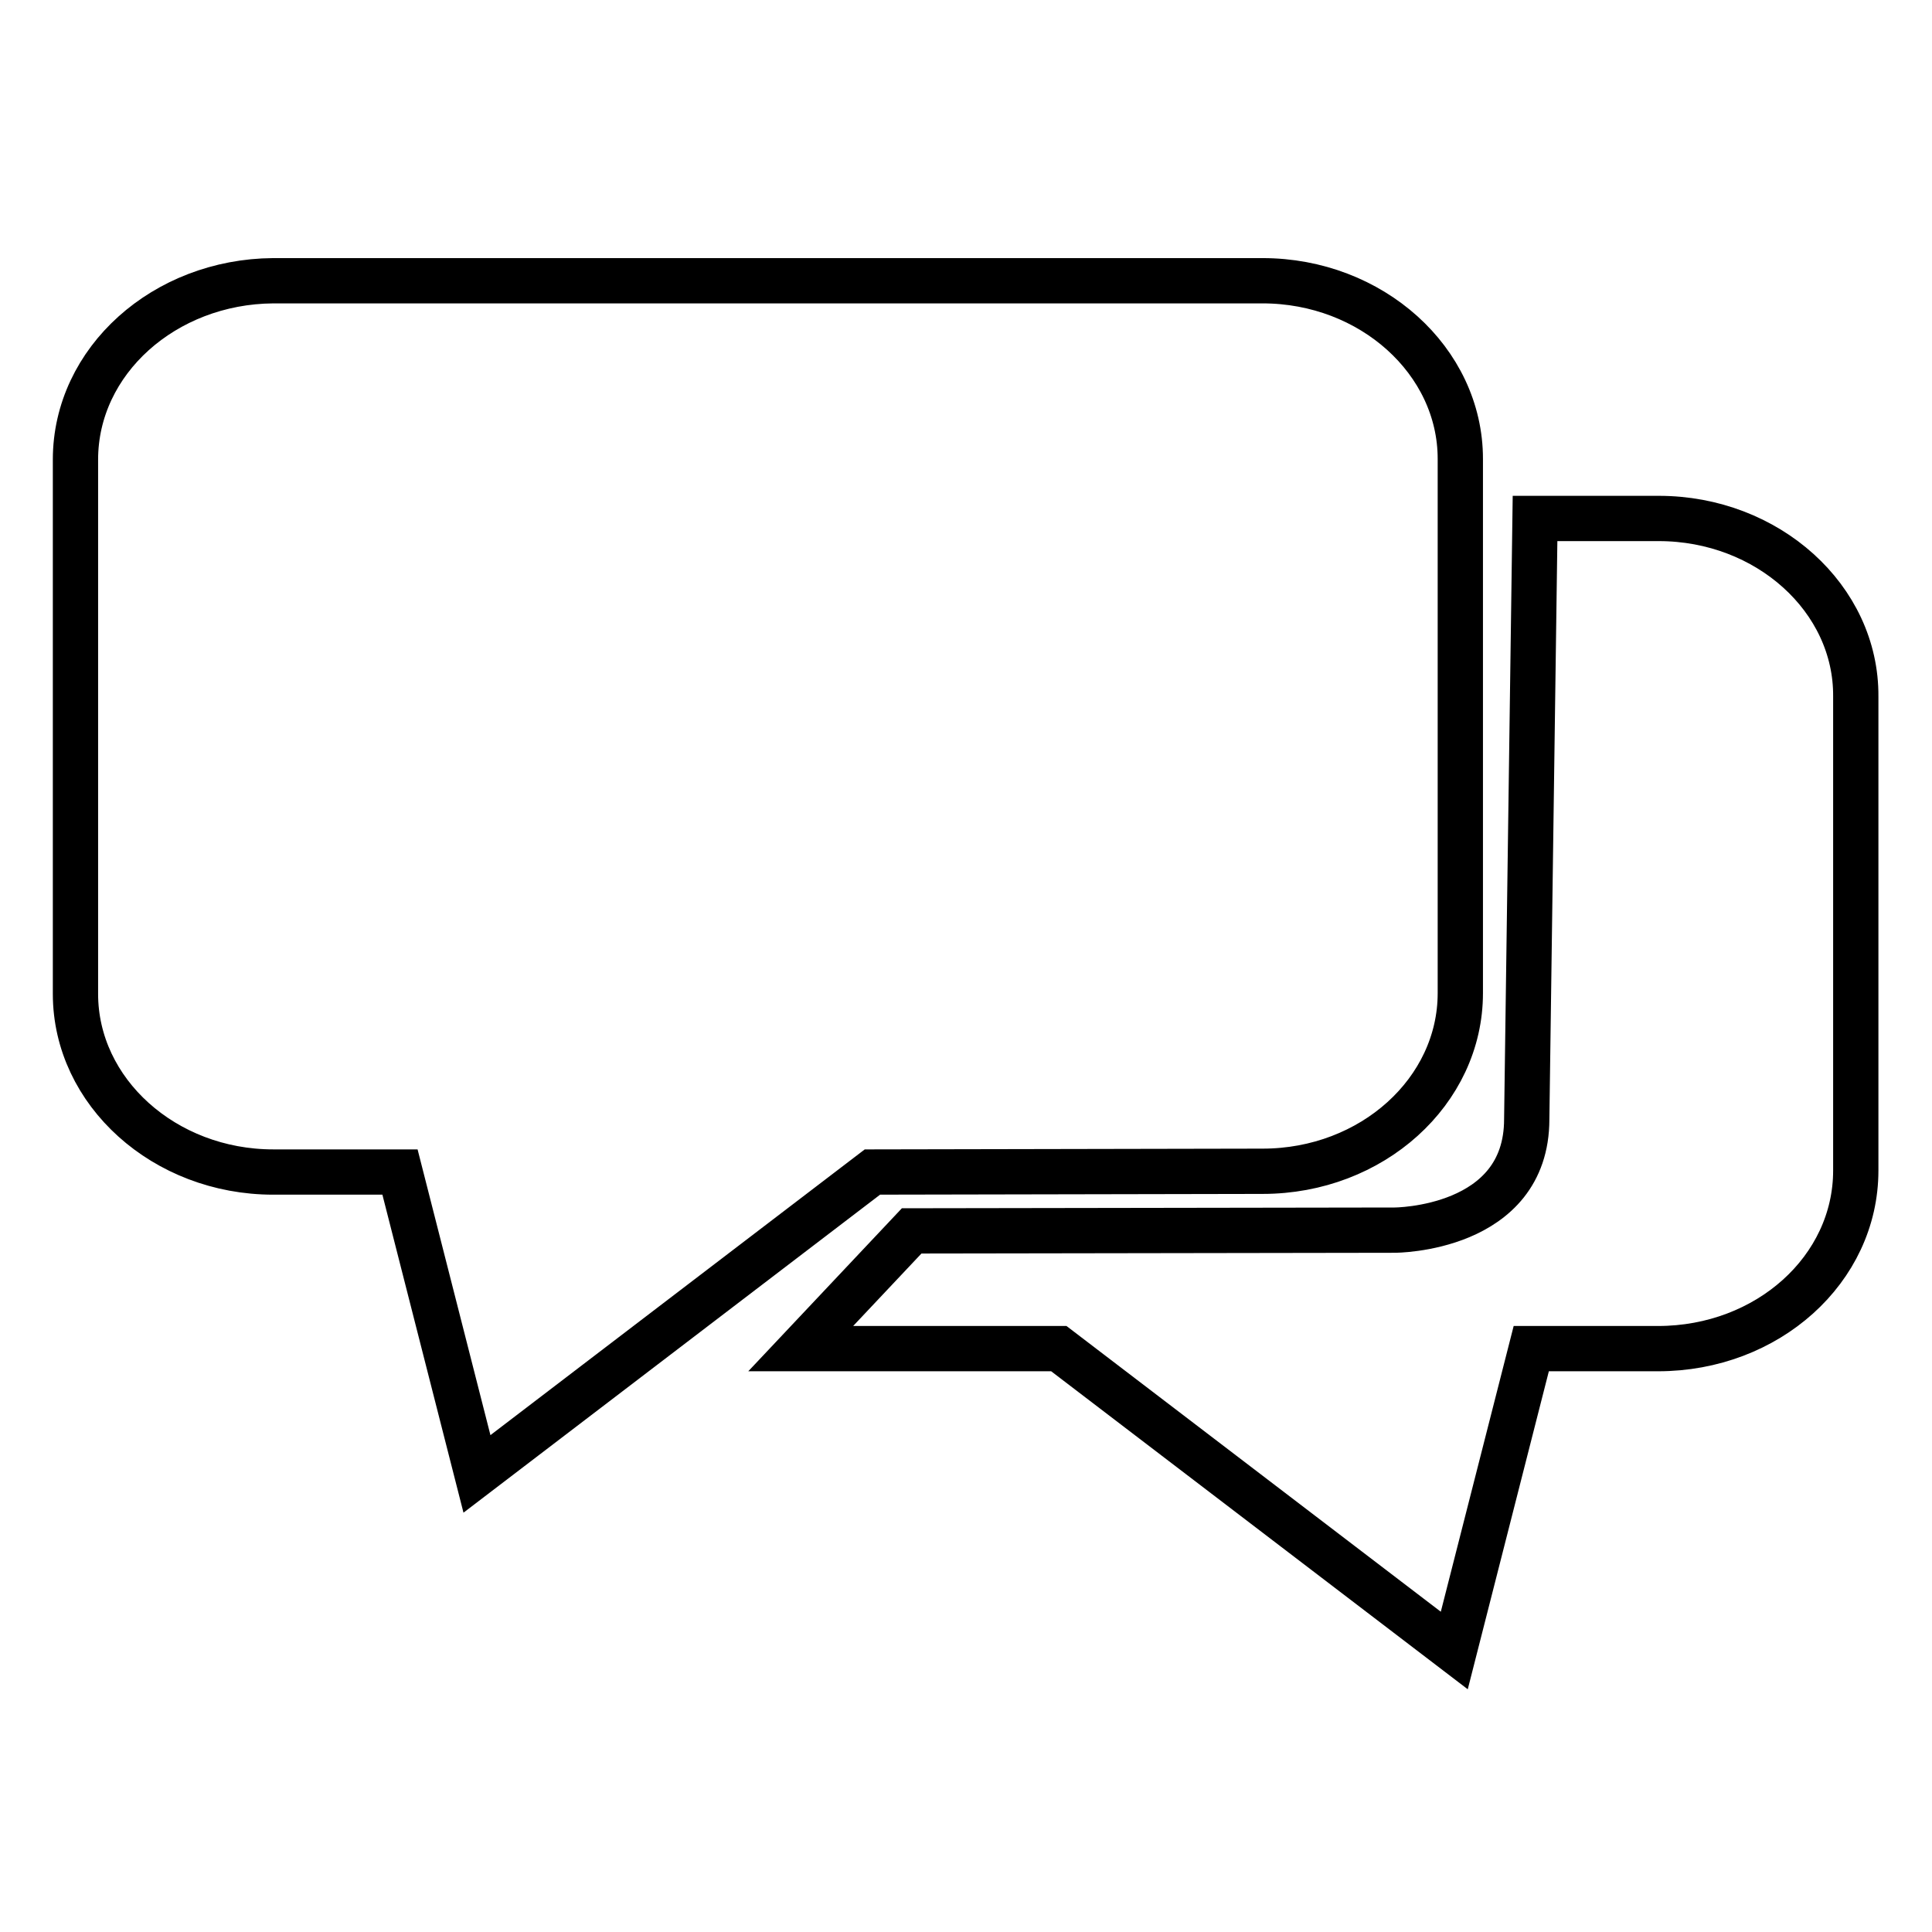
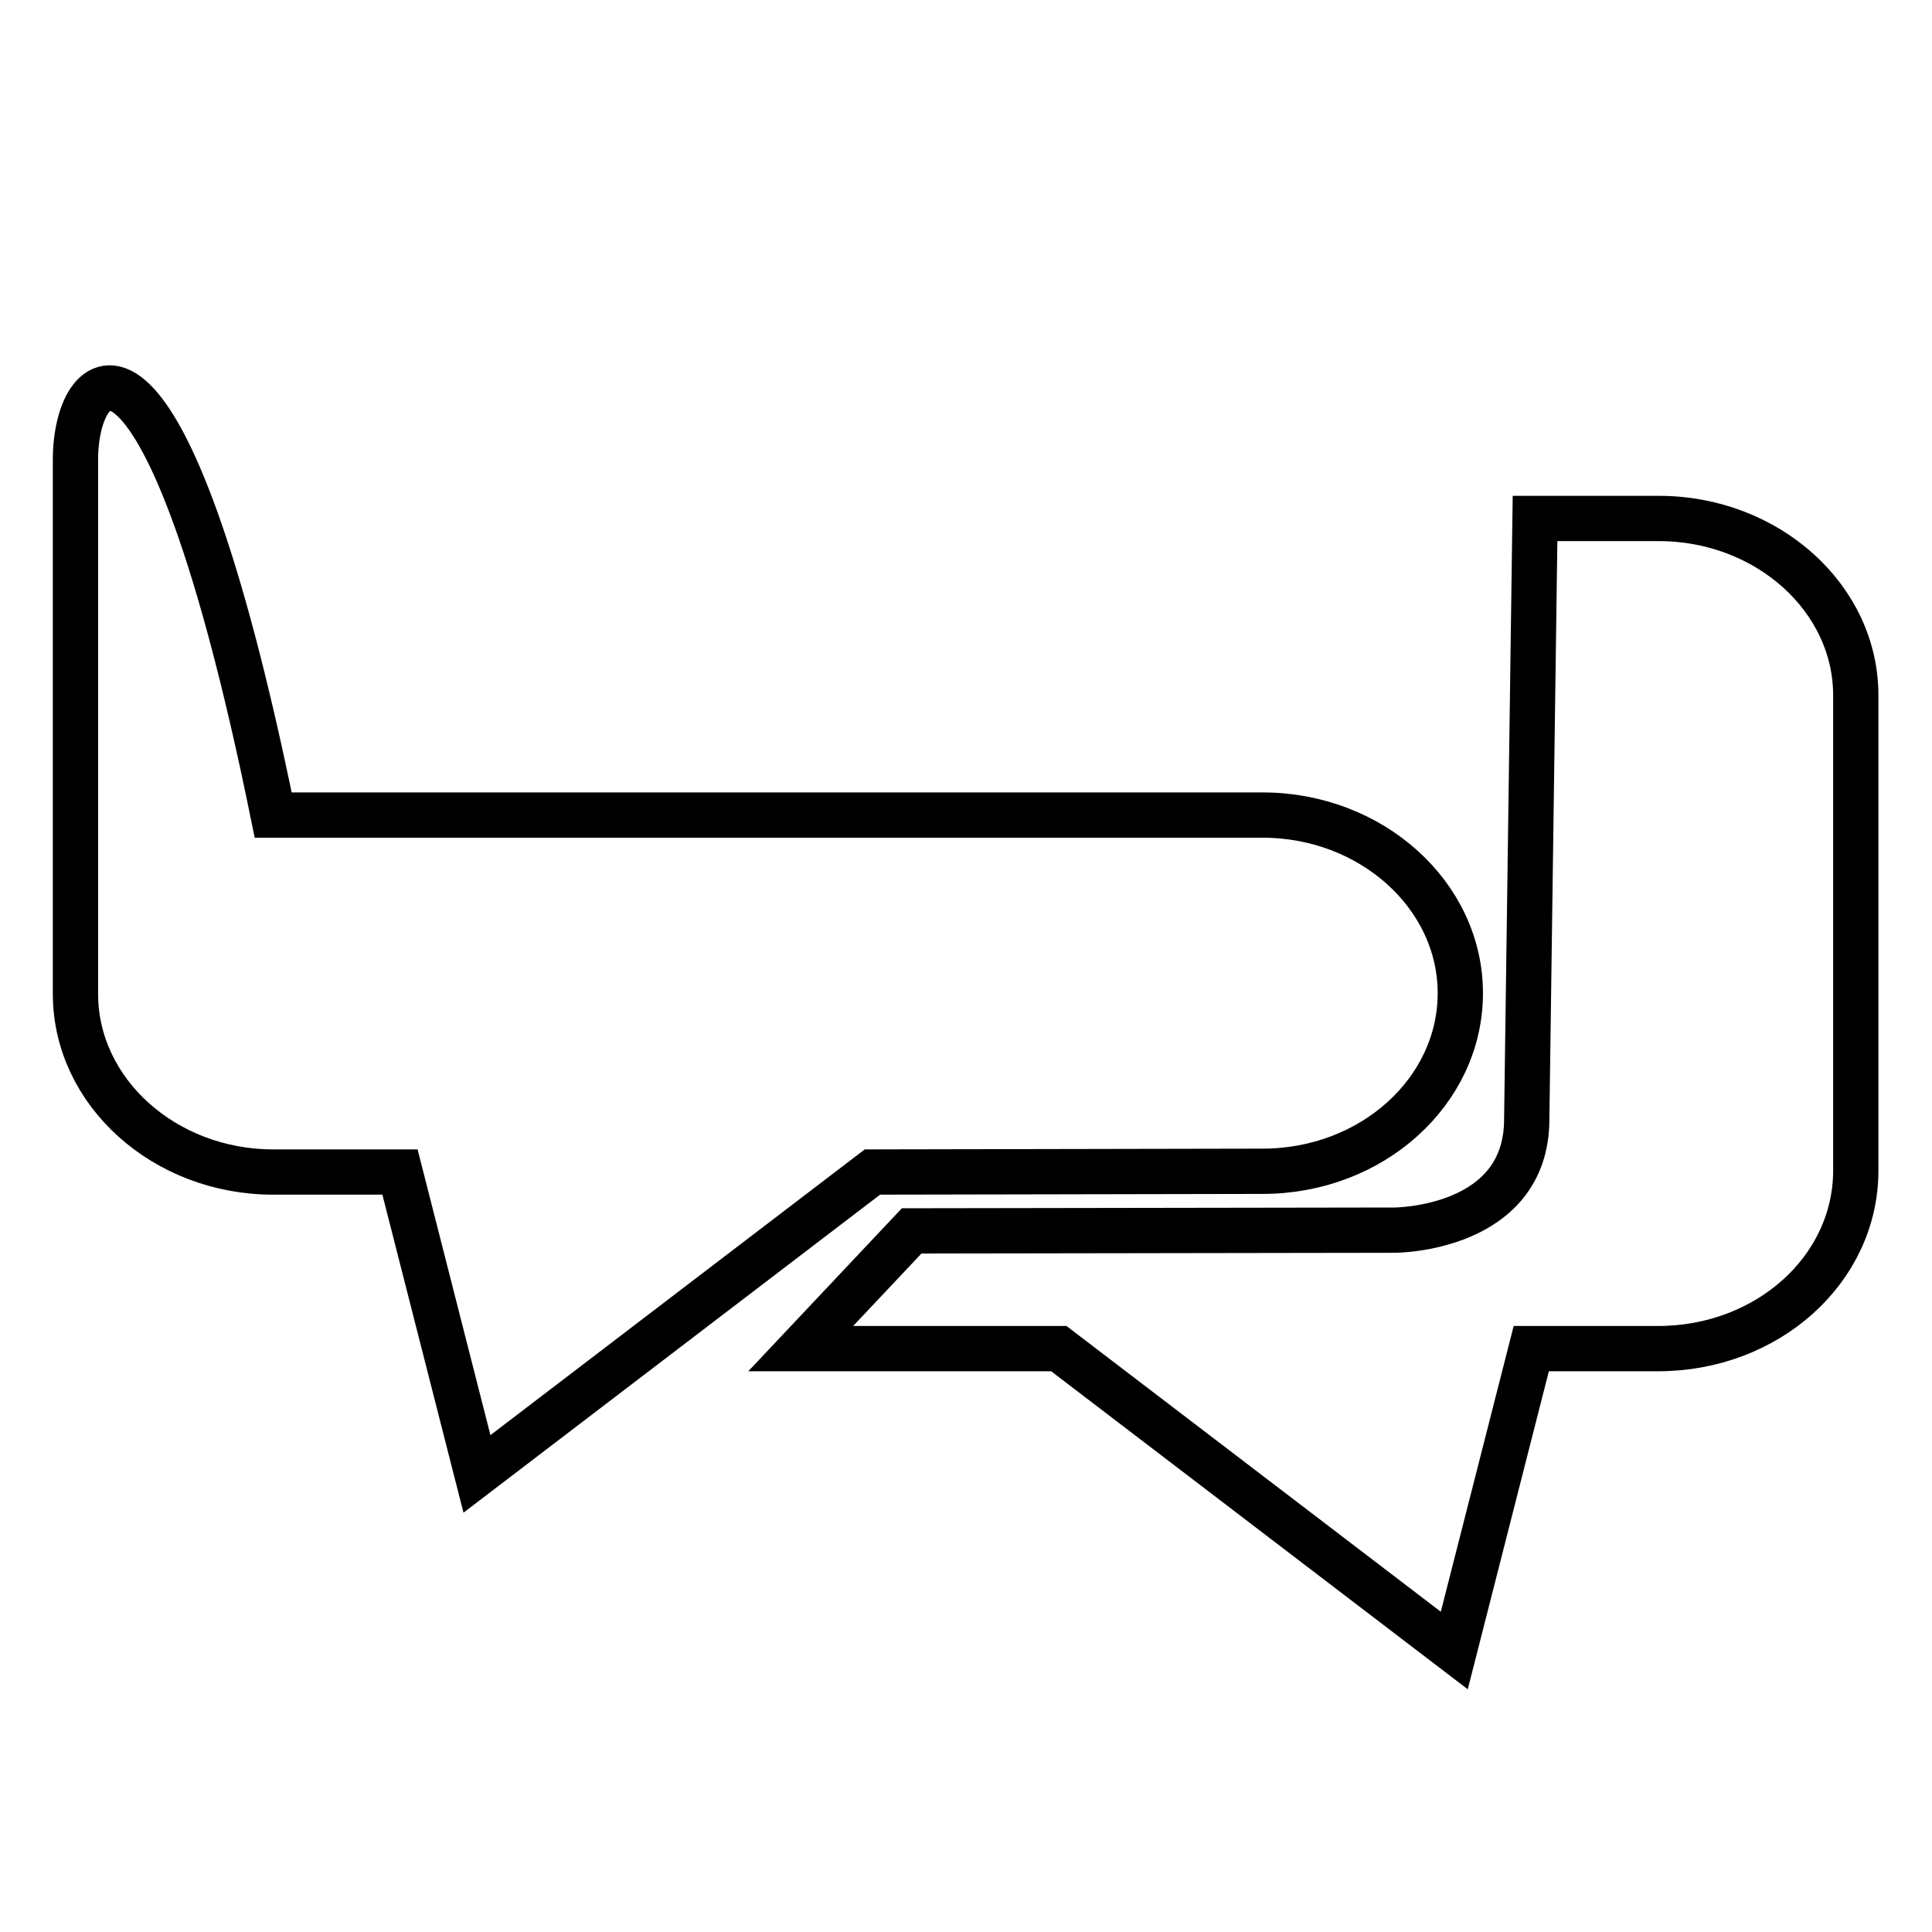
<svg xmlns="http://www.w3.org/2000/svg" version="1.1" x="0px" y="0px" viewBox="0 0 256 256" enable-background="new 0 0 256 256" xml:space="preserve">
  <g>
    <g>
-       <path stroke-width="6" fill-opacity="0" stroke="#000000" d="M167.3,155.2c14.5,0,26.2-10.6,26.2-23.6V60.8c0-13-11.8-23.6-26.2-23.6H36.2C21.8,37.3,10,47.8,10,60.9v70.8c0,13,11.8,23.6,26.2,23.6H53l10.2,40l52.4-40L167.3,155.2L167.3,155.2z M219.8,68.7h-16.4l-1.1,79.6c0,14.7-17.5,14.7-17.5,14.7l-64,0.1l-14.7,15.6h34.2l52.4,40l10.2-40h16.8c14.5,0,26.2-10.5,26.2-23.6V92.3C246,79.3,234.2,68.7,219.8,68.7z" />
+       <path stroke-width="6" fill-opacity="0" stroke="#000000" d="M167.3,155.2c14.5,0,26.2-10.6,26.2-23.6c0-13-11.8-23.6-26.2-23.6H36.2C21.8,37.3,10,47.8,10,60.9v70.8c0,13,11.8,23.6,26.2,23.6H53l10.2,40l52.4-40L167.3,155.2L167.3,155.2z M219.8,68.7h-16.4l-1.1,79.6c0,14.7-17.5,14.7-17.5,14.7l-64,0.1l-14.7,15.6h34.2l52.4,40l10.2-40h16.8c14.5,0,26.2-10.5,26.2-23.6V92.3C246,79.3,234.2,68.7,219.8,68.7z" />
    </g>
  </g>
</svg>